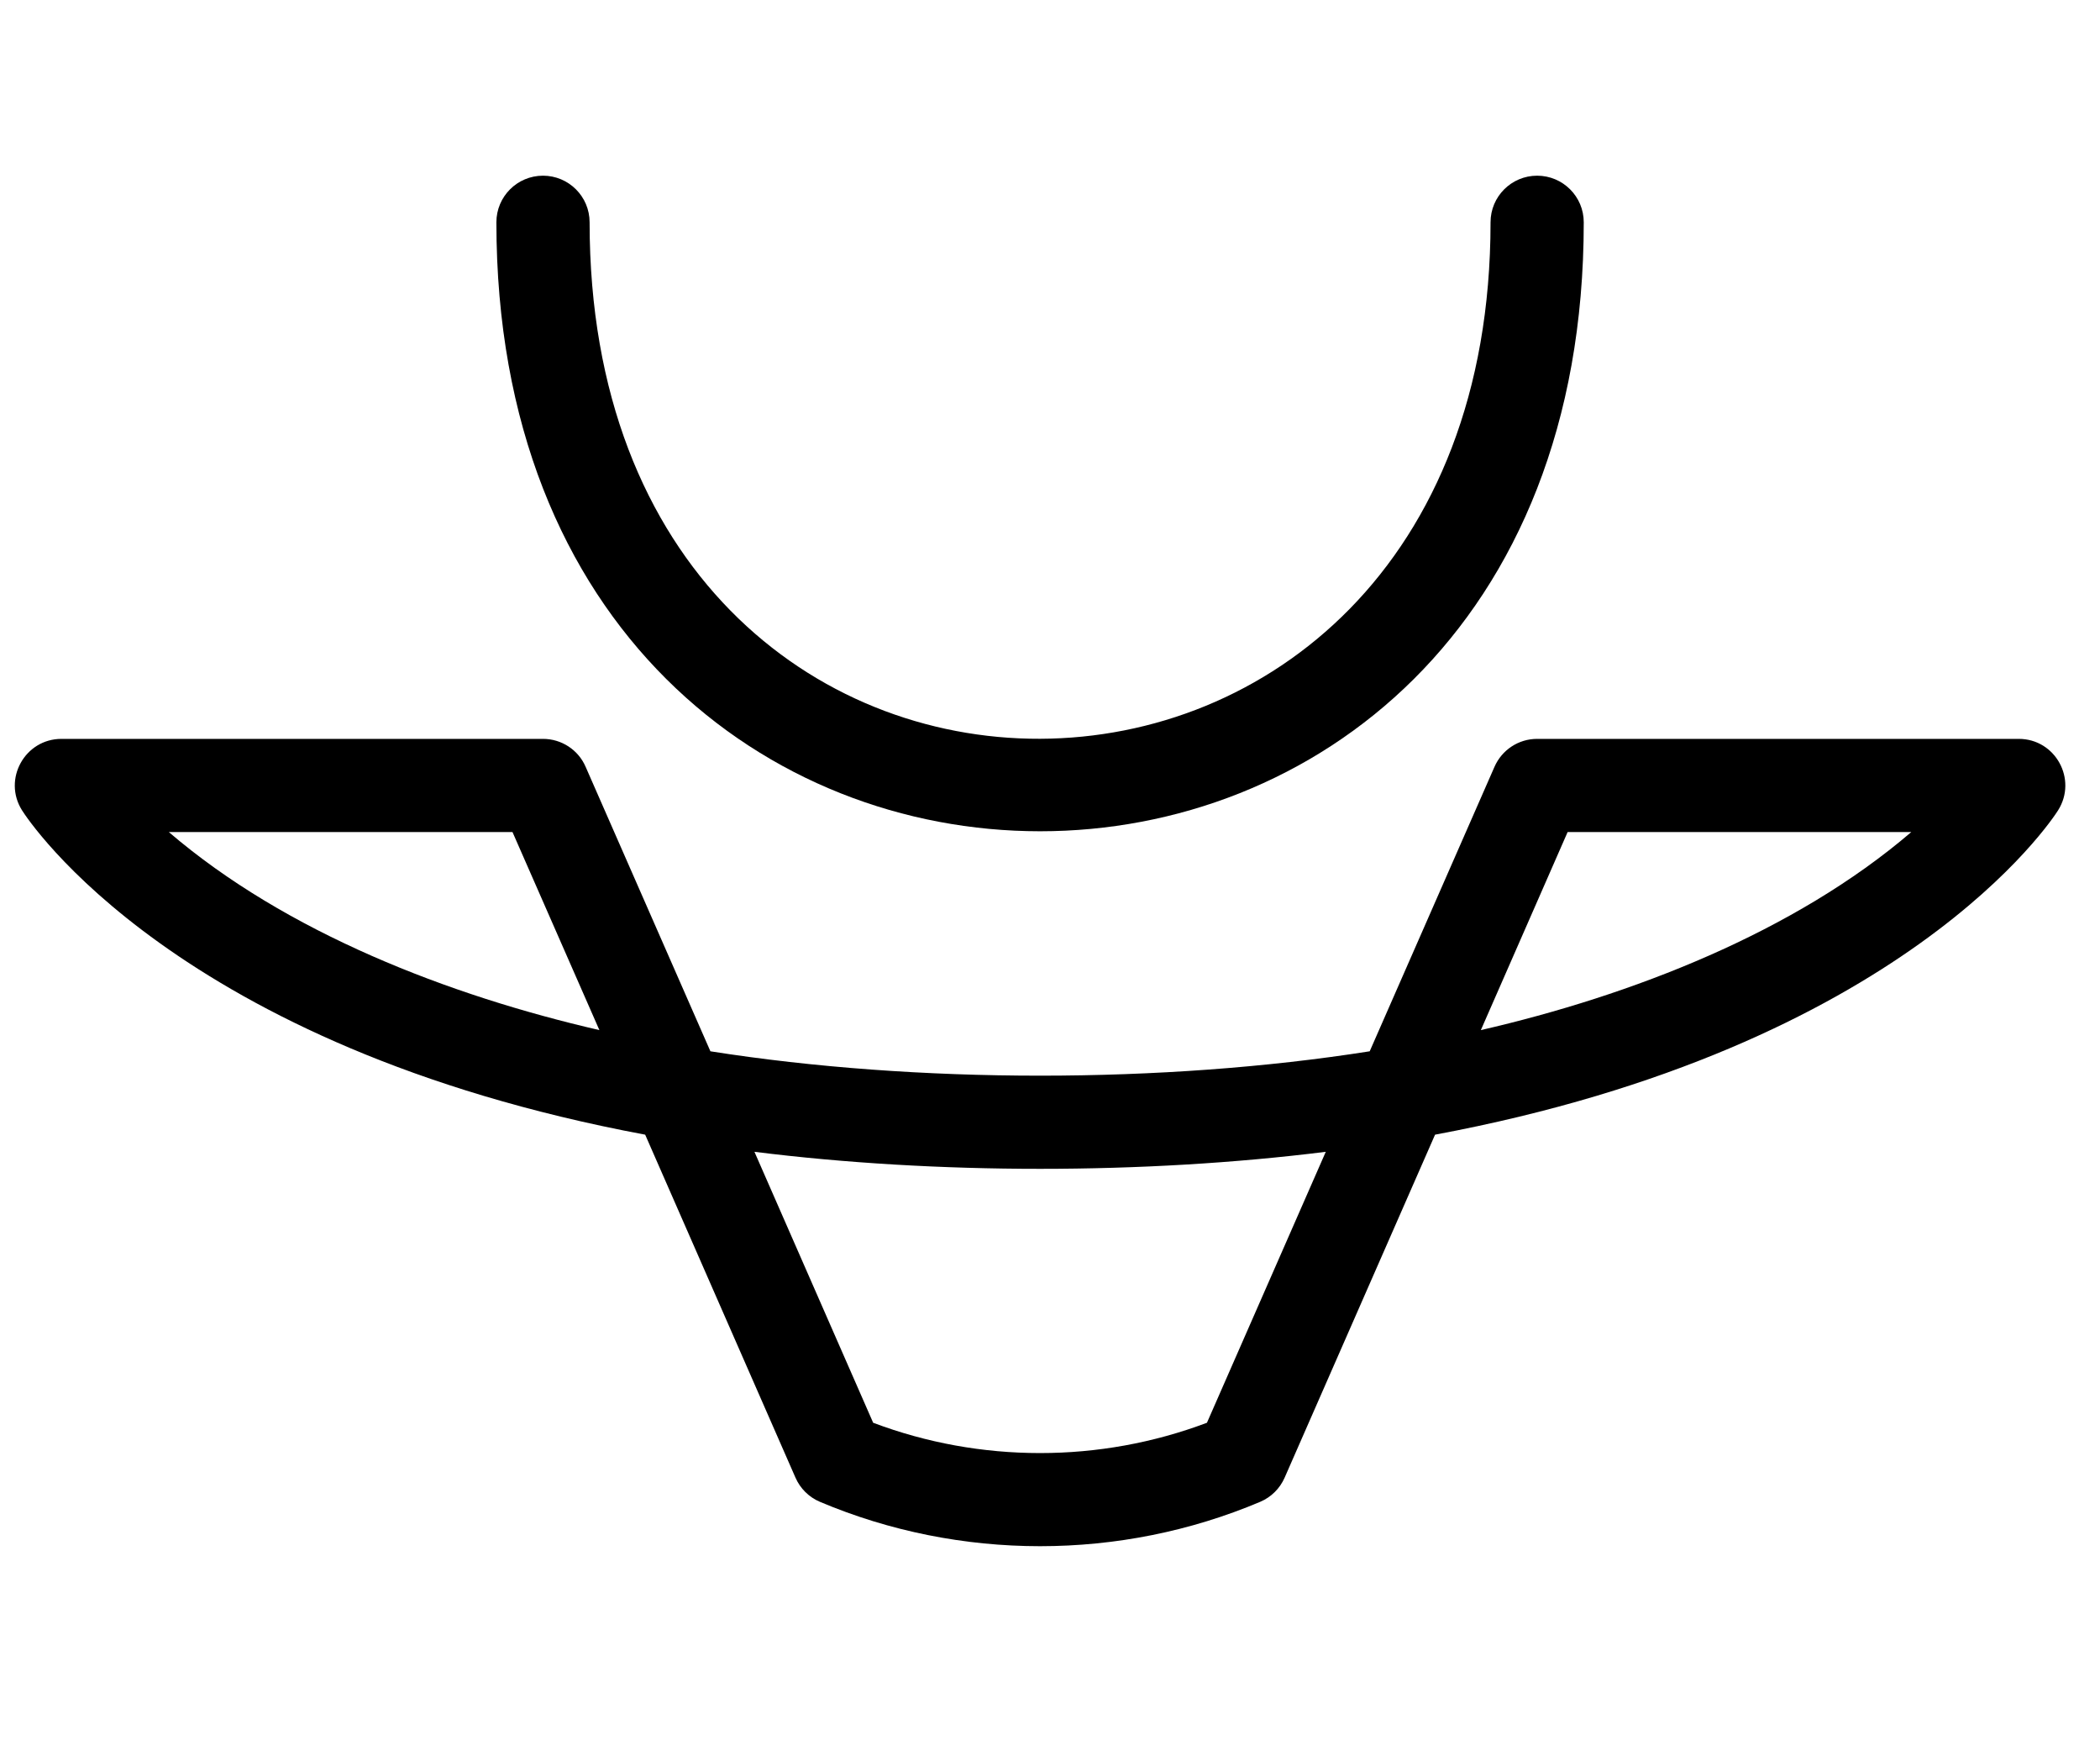
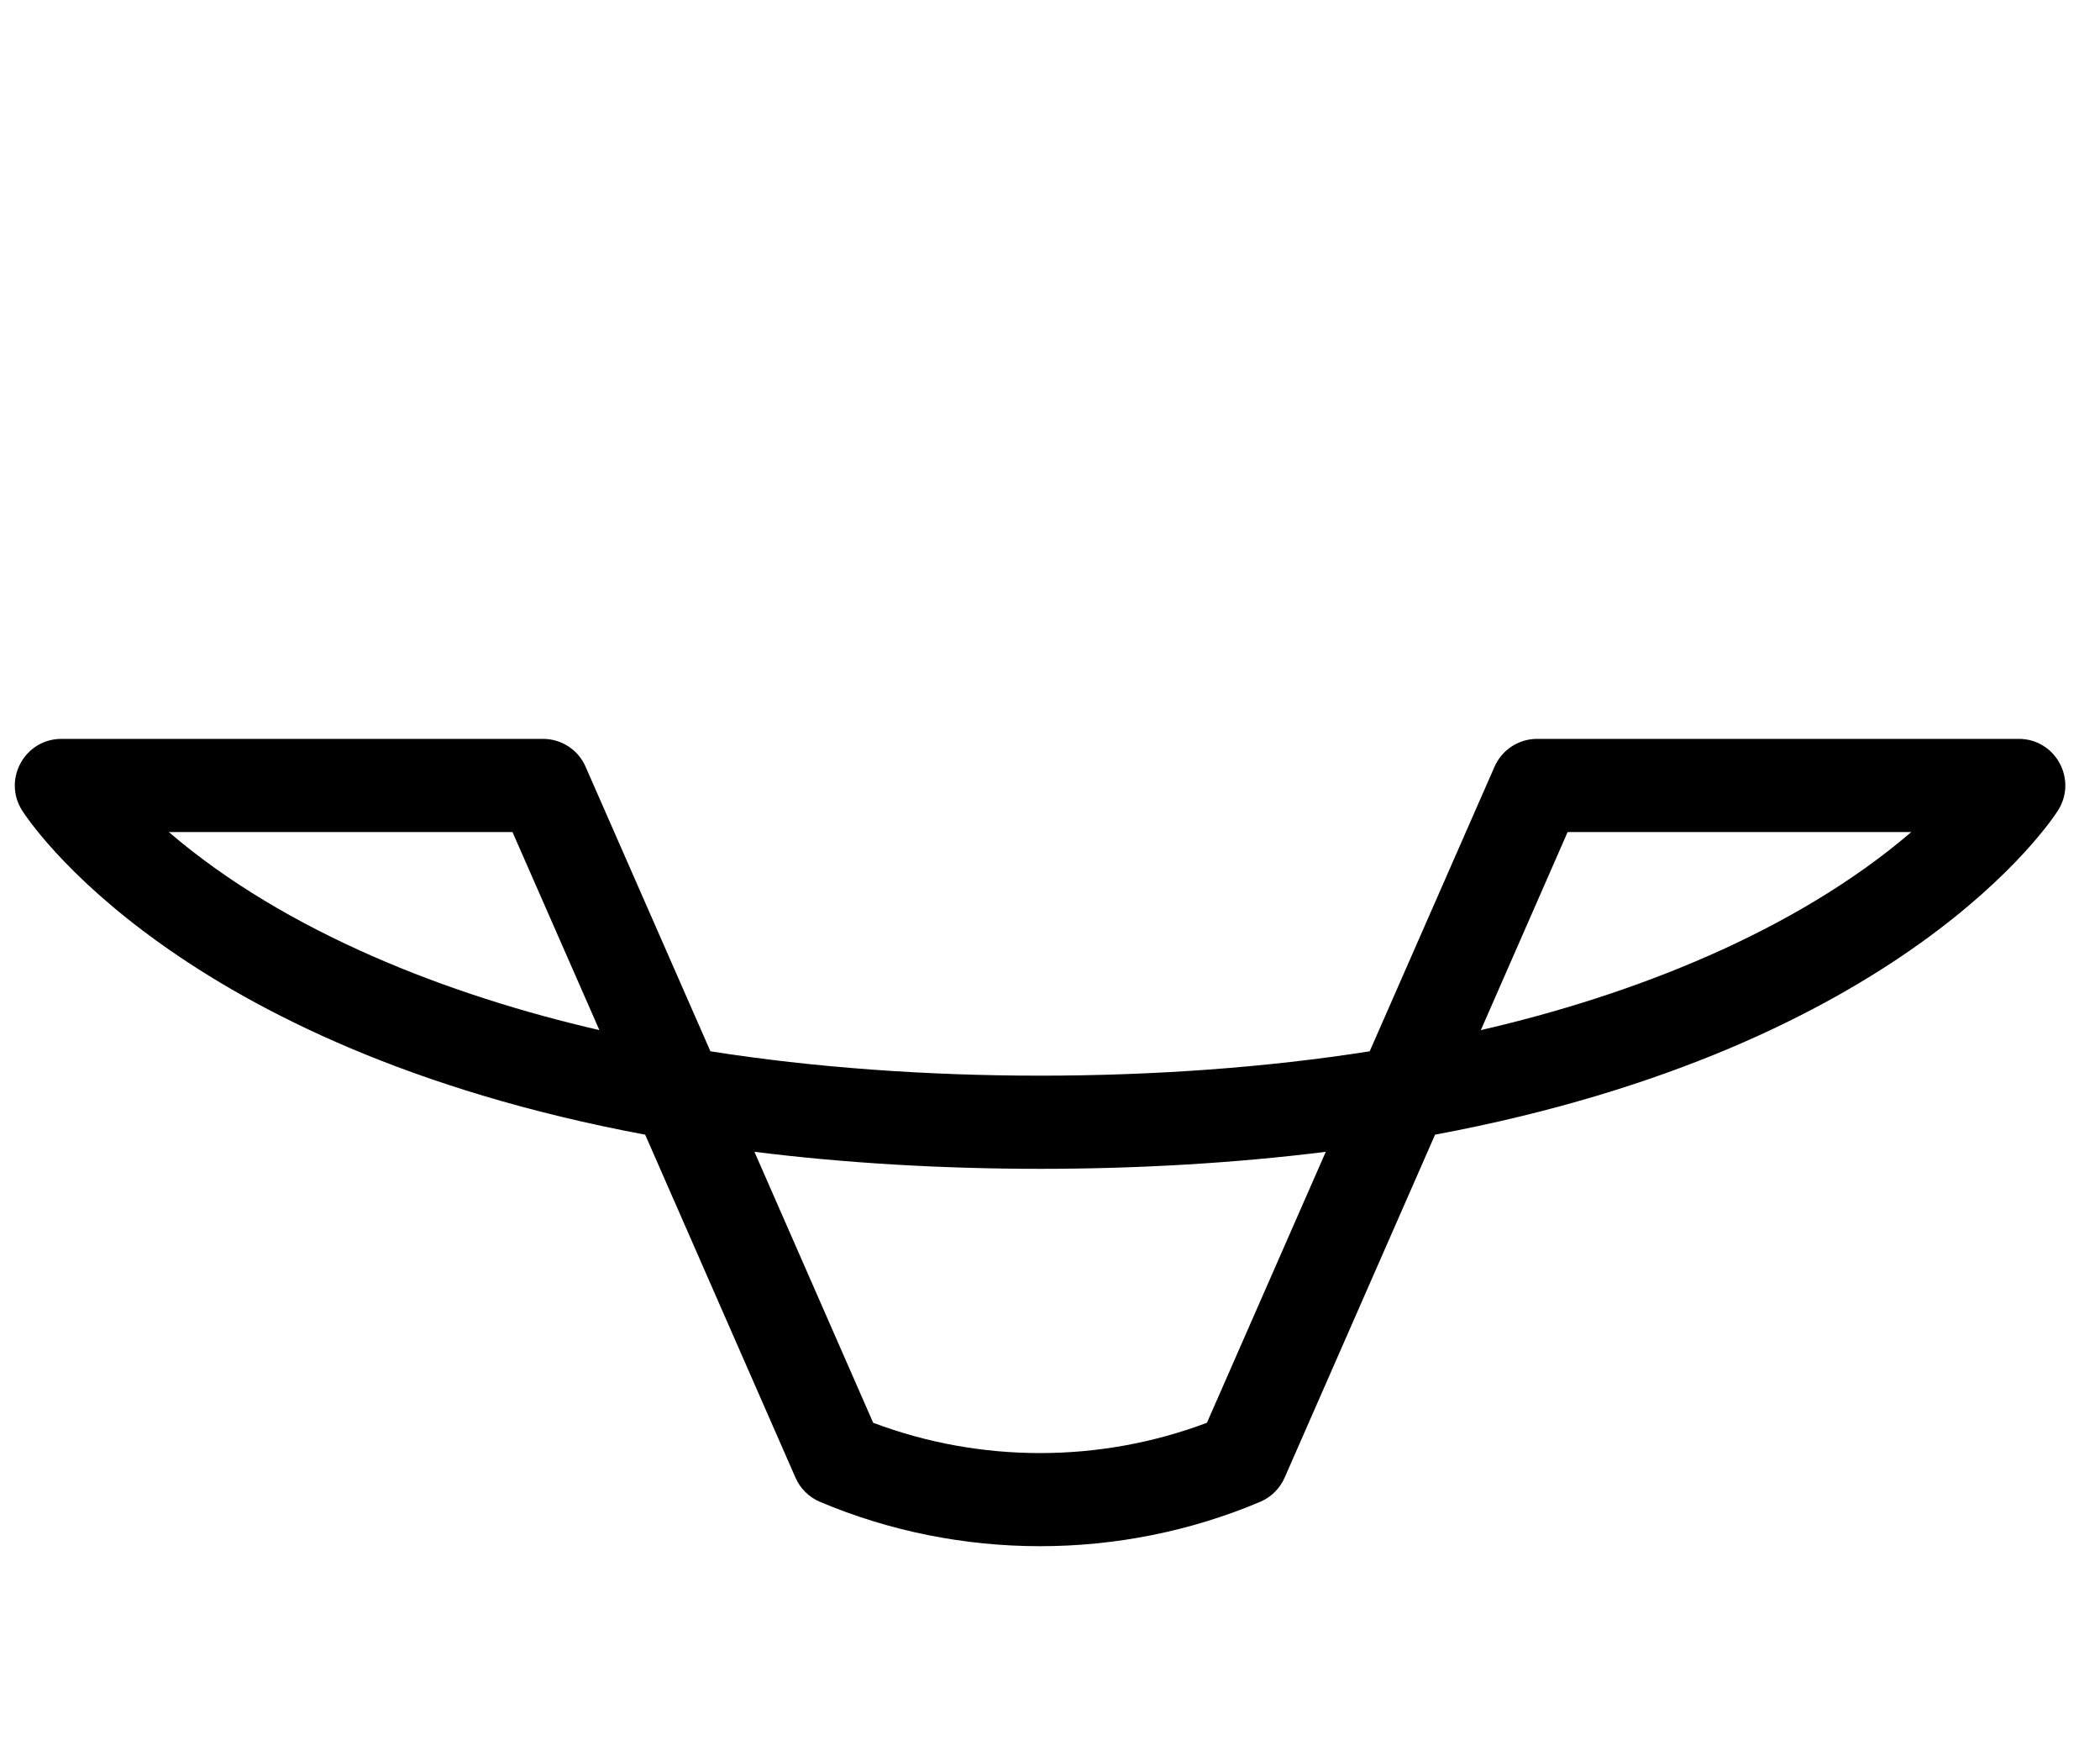
<svg xmlns="http://www.w3.org/2000/svg" width="940" zoomAndPan="magnify" viewBox="0 0 705 591" height="788" preserveAspectRatio="xMidYMid meet" version="1.0">
  <defs>
    <clipPath id="id1">
-       <path d="M 166 59 L 532 59 L 532 280 L 166 280 Z M 166 59 " clip-rule="nonzero" />
-     </clipPath>
+       </clipPath>
  </defs>
  <path fill="rgb(0%, 0%, 0%)" d="M 497.141 345.75 L 526.277 279.266 L 641.656 279.266 C 602.352 312.961 547.75 334.105 497.141 345.75 Z M 405.188 477.543 C 369.246 491.109 329.078 491.109 293.133 477.543 L 253.277 386.598 C 314.059 394.219 384.266 394.219 445.082 386.598 Z M 56.664 279.266 L 172.047 279.266 L 201.223 345.75 C 150.809 334.141 96.09 313.078 56.664 279.266 Z M 677.723 248 L 516.031 248 C 509.812 248 504.223 251.676 501.719 257.379 L 459.828 352.863 C 390.602 363.77 307.762 363.77 238.496 352.863 L 196.605 257.379 C 194.141 251.676 188.512 248 182.289 248 L 20.645 248 C 8.324 248 0.852 261.562 7.383 271.961 C 9.457 275.242 59.09 351.418 216.594 380.848 L 267.047 495.953 C 268.648 499.625 271.582 502.52 275.258 504.082 C 322.234 523.938 376.09 523.938 423.062 504.082 C 426.738 502.52 429.672 499.625 431.277 495.953 L 481.77 380.848 C 639.234 351.418 688.867 275.242 690.941 271.961 C 697.473 261.562 690.039 248 677.723 248 " fill-opacity="1" fill-rule="nonzero" />
  <g clip-path="url(#id1)">
    <path fill="rgb(0%, 0%, 0%)" d="M 531.688 74.602 C 531.688 65.969 524.684 58.969 516.043 58.969 C 507.402 58.969 500.398 65.969 500.398 74.602 C 500.398 304.754 197.938 306.762 197.938 74.602 C 197.938 65.969 190.93 58.969 182.289 58.969 C 173.652 58.969 166.645 65.969 166.645 74.602 C 166.645 347.141 531.688 347.16 531.688 74.602 " fill-opacity="1" fill-rule="nonzero" />
  </g>
</svg>